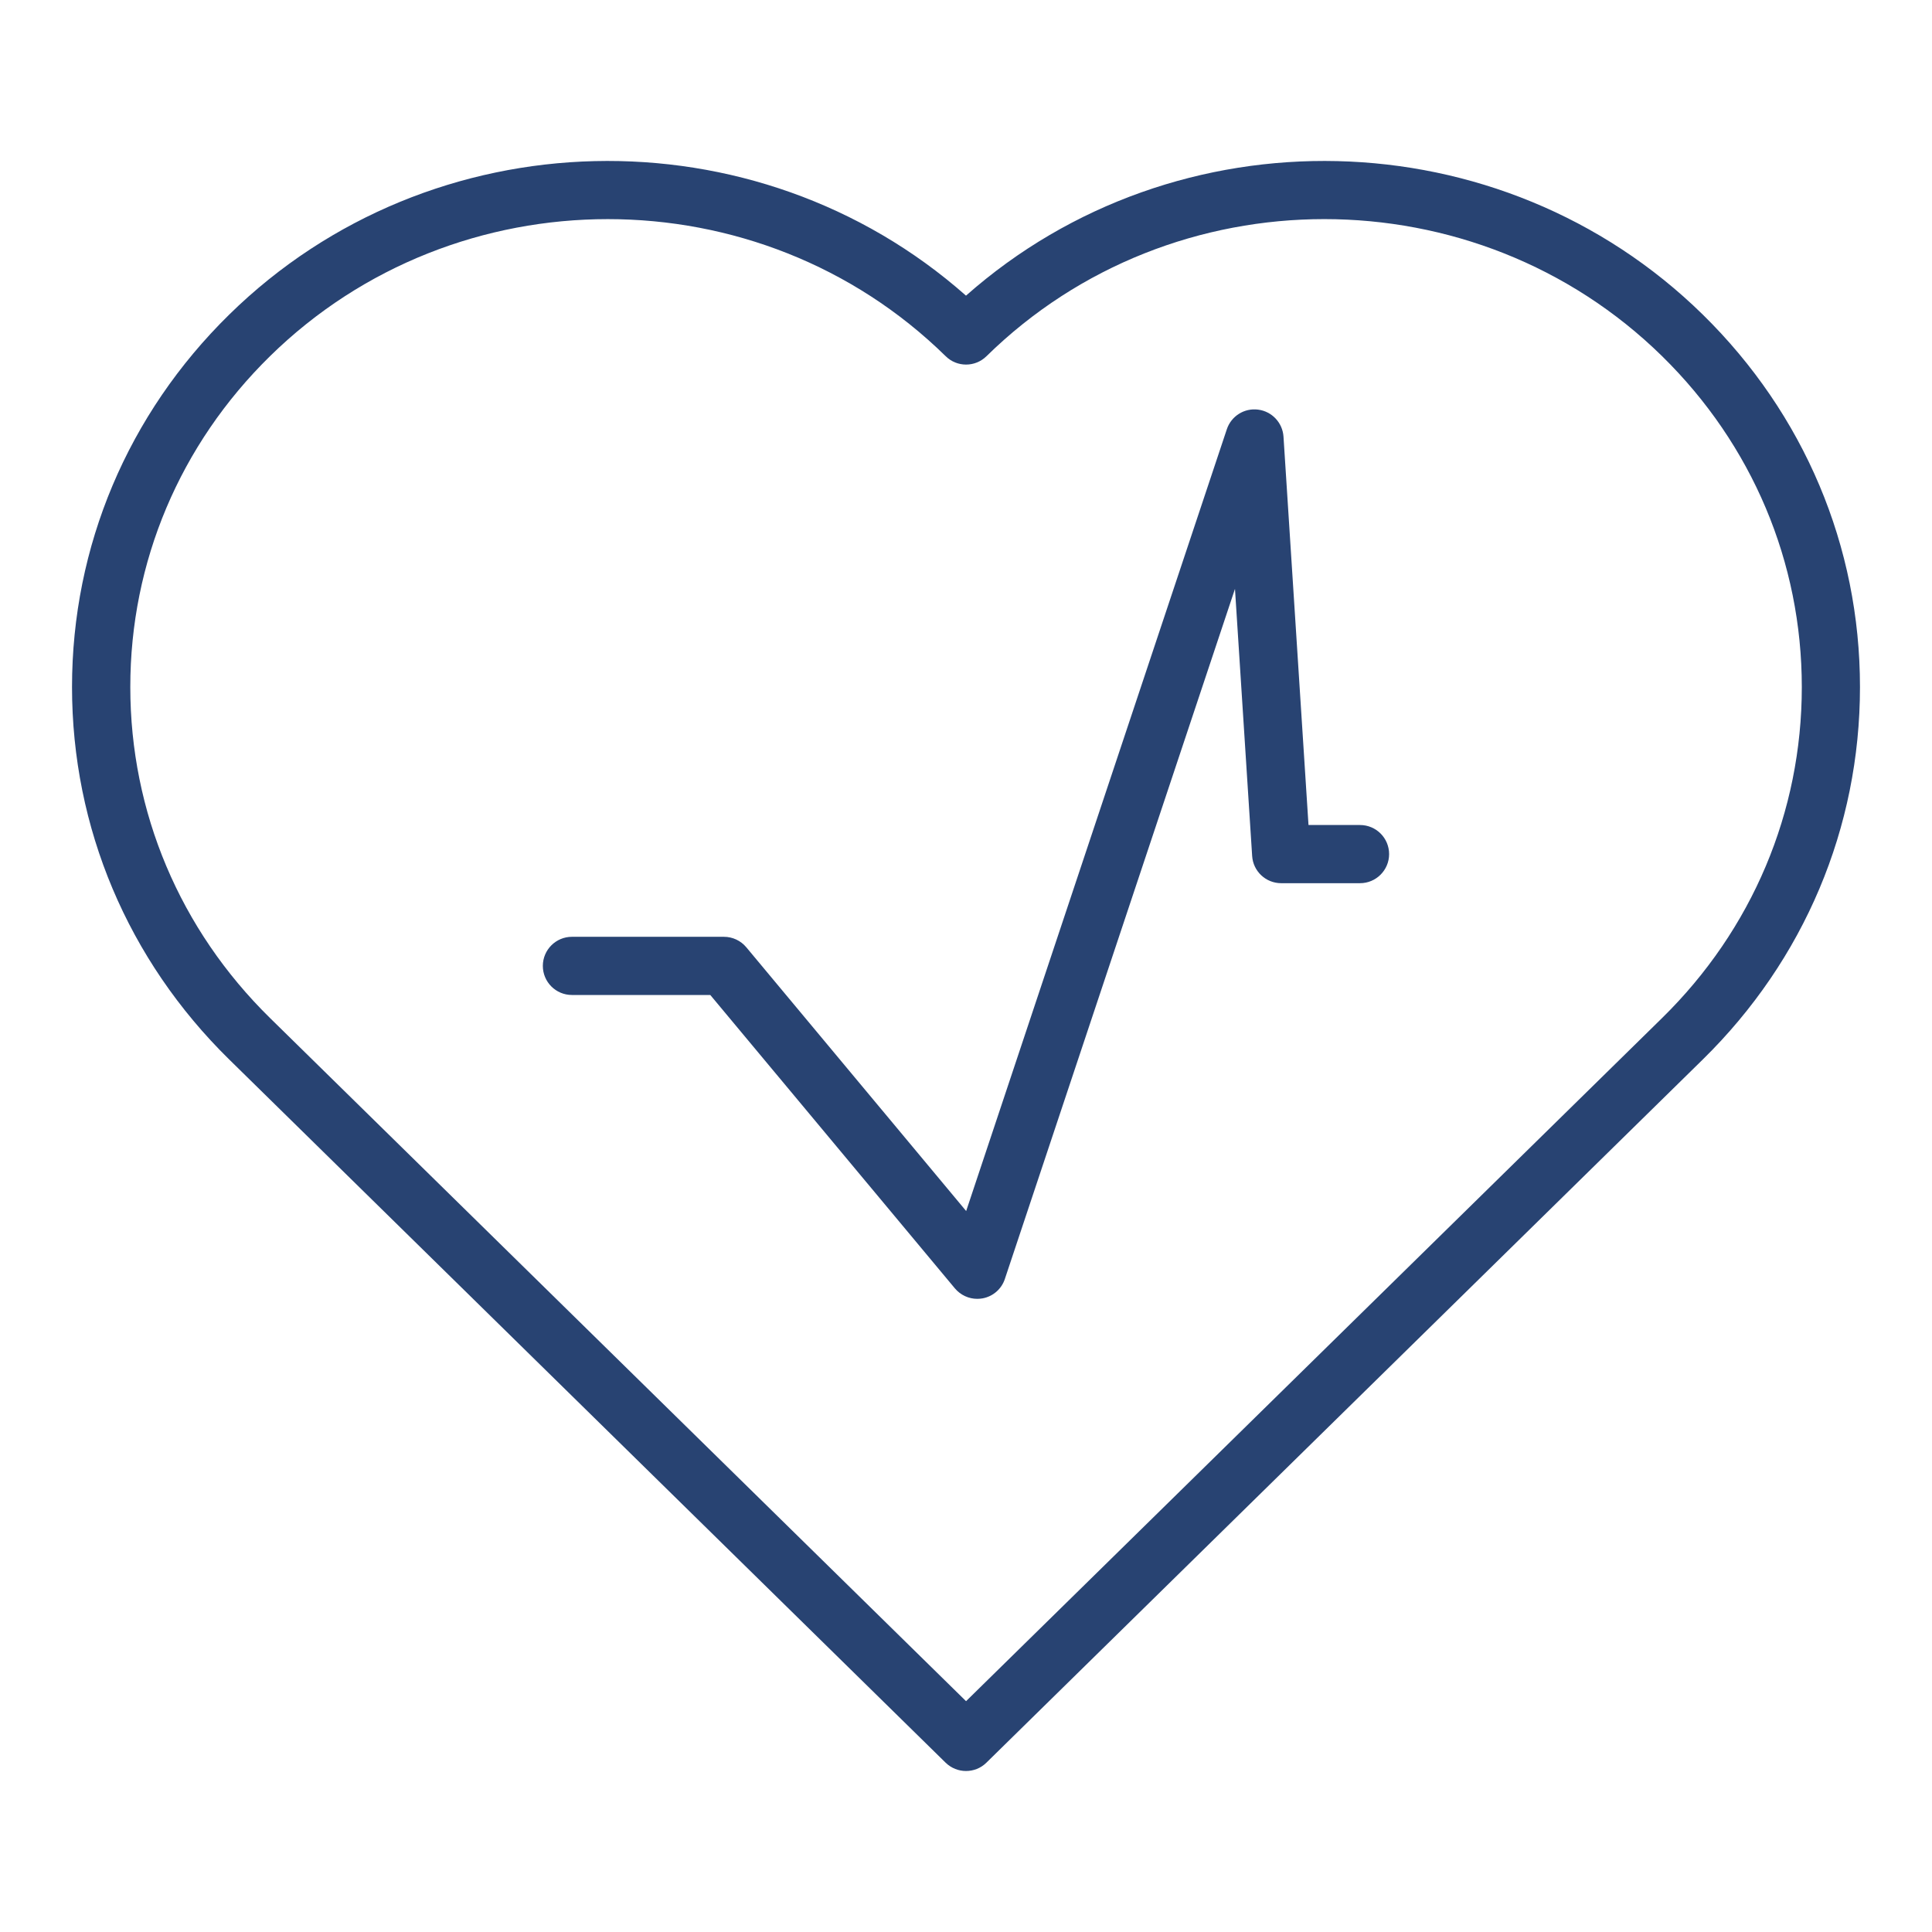
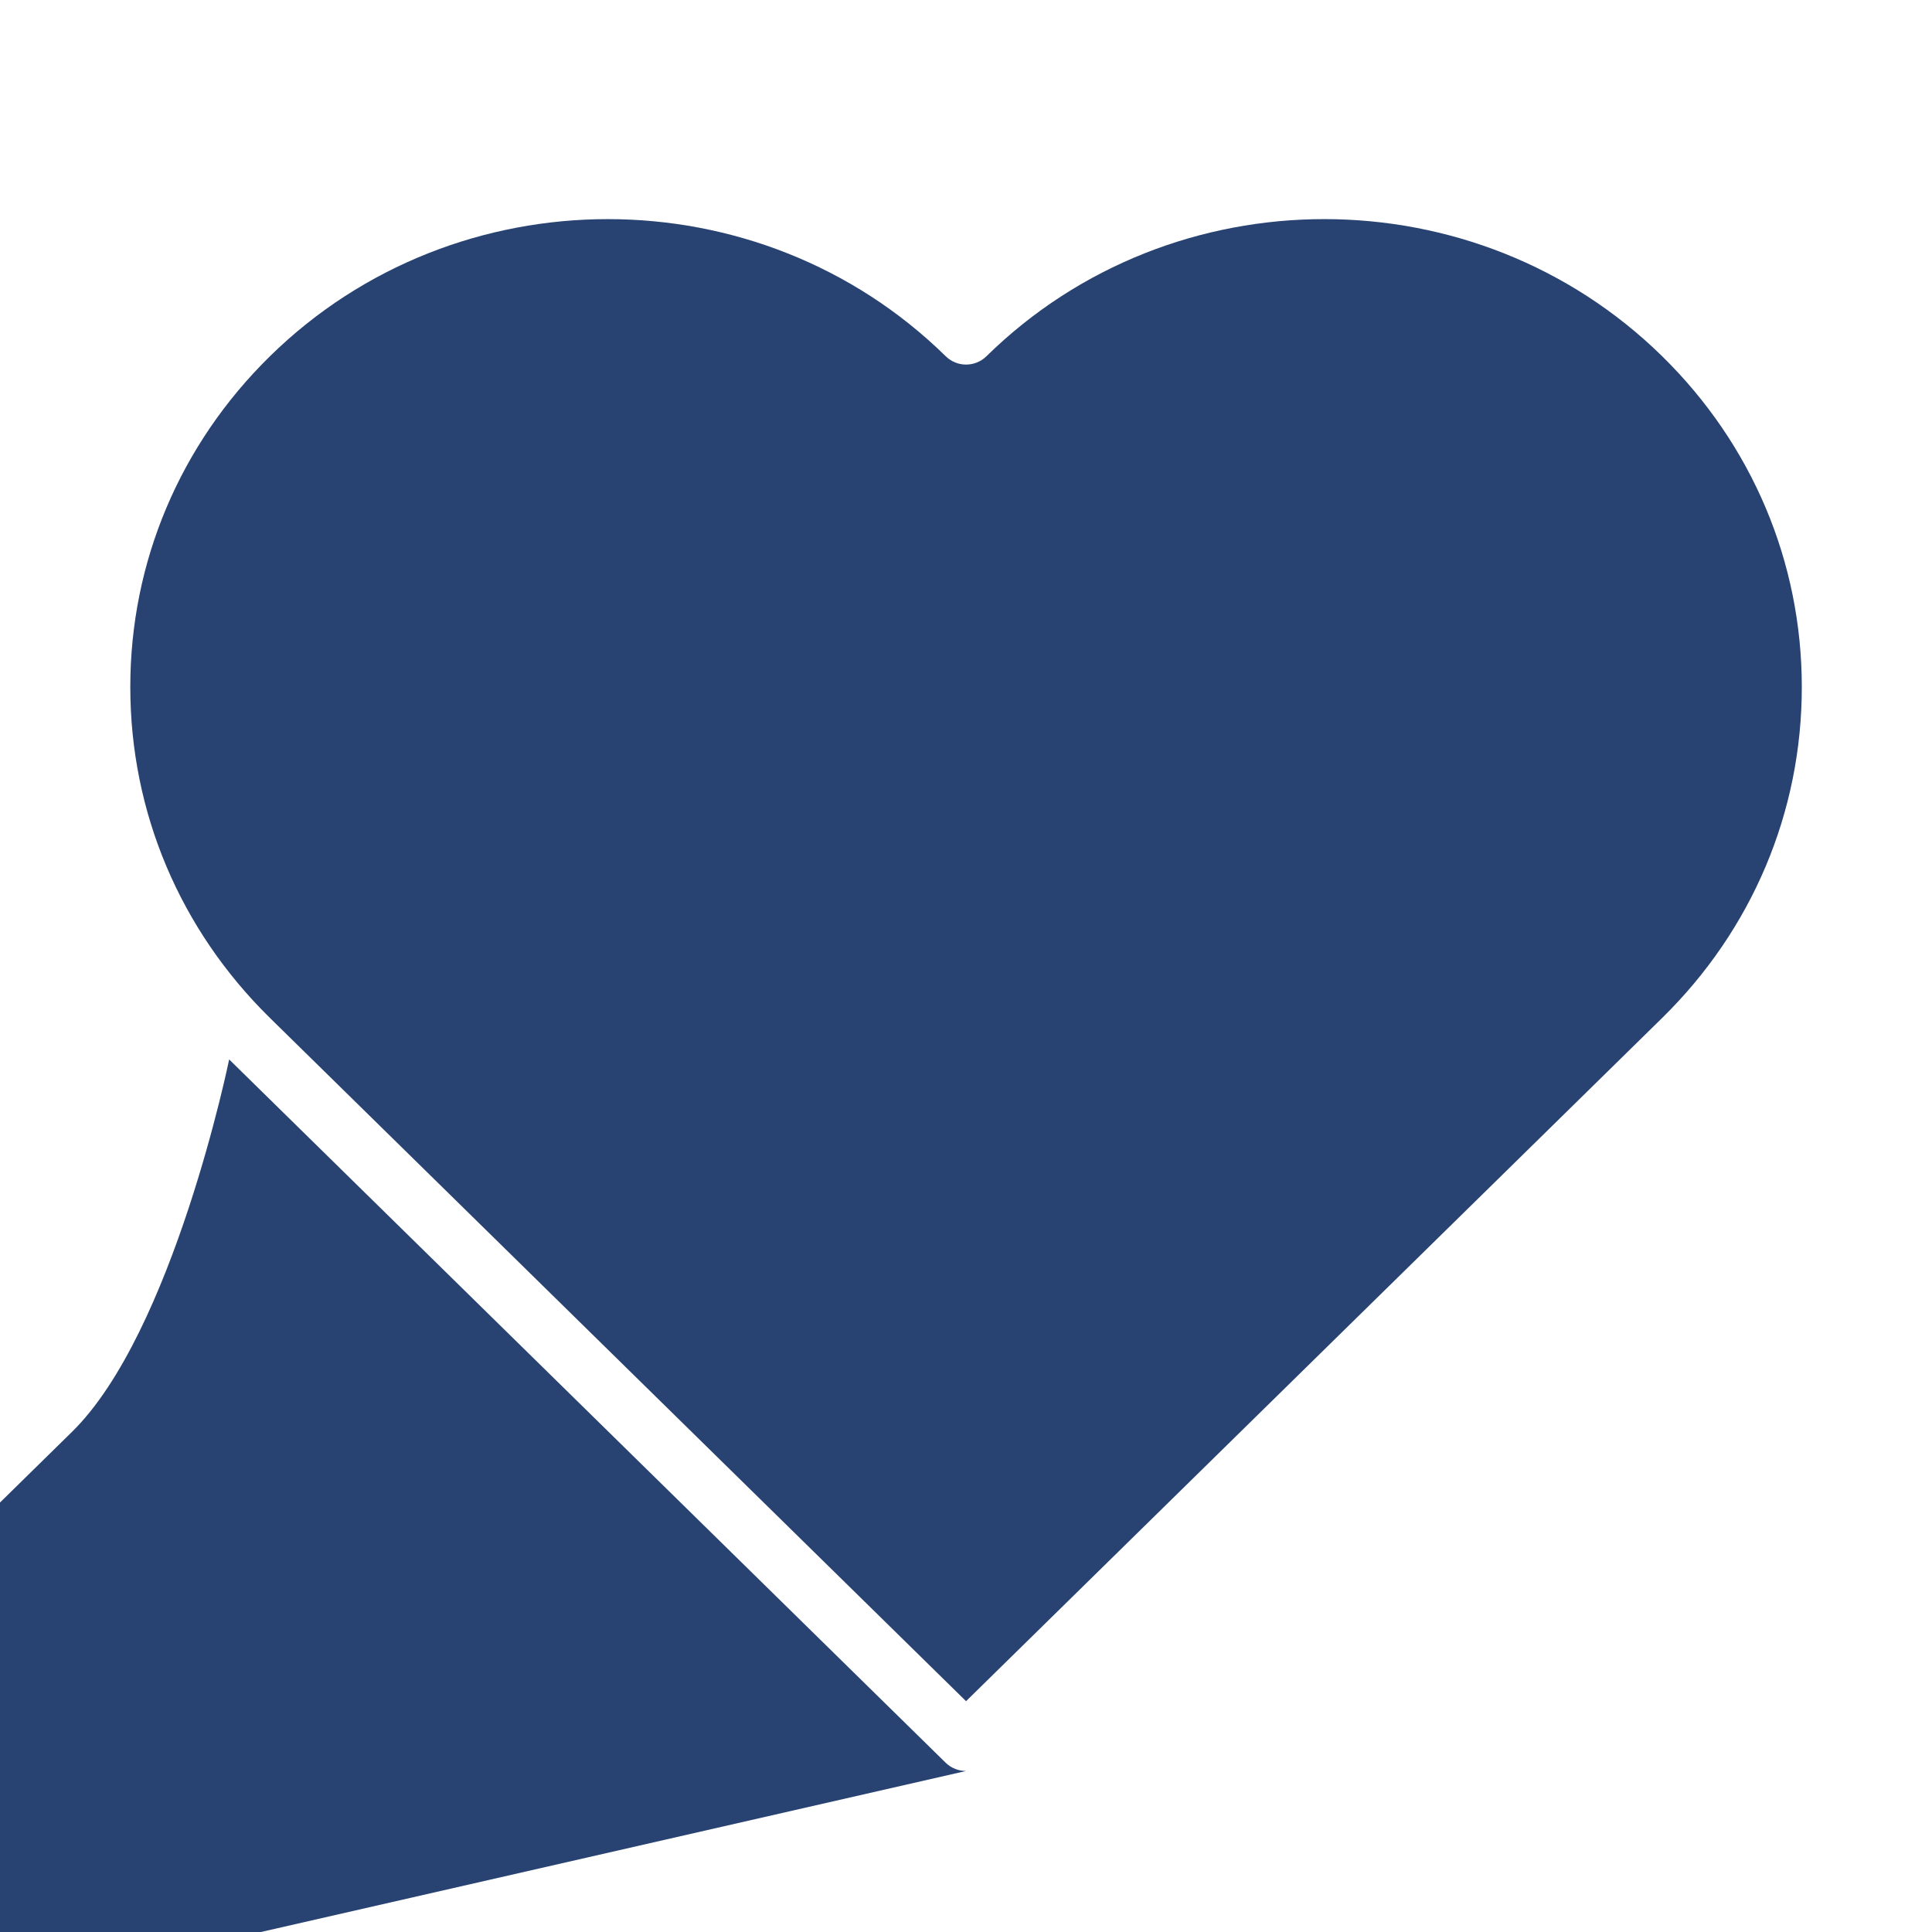
<svg xmlns="http://www.w3.org/2000/svg" id="_レイヤー_2" data-name="レイヤー 2" viewBox="0 0 36 36">
  <defs>
    <style>
      .cls-1 {
        fill: none;
      }

      .cls-2 {
        fill: #284372;
      }

      .cls-3 {
        clip-path: url(#clippath);
      }
    </style>
    <clipPath id="clippath">
      <rect class="cls-1" width="36" height="36" />
    </clipPath>
  </defs>
  <g id="_デザイン" data-name="デザイン">
    <g class="cls-3">
      <g>
-         <path class="cls-2" d="M18,33c-.137,0-.274-.052-.38-.155l-13.35-13.104c-1.888-1.853-2.928-4.317-2.928-6.939,0-2.622,1.04-5.086,2.928-6.939,3.765-3.697,9.818-3.814,13.73-.354,3.912-3.461,9.964-3.342,13.73.354,1.888,1.853,2.928,4.317,2.928,6.939s-1.04,5.086-2.928,6.939l-13.35,13.104c-.105.104-.243.155-.38.155ZM11.325,4.083c-2.28,0-4.56.852-6.295,2.555-1.678,1.647-2.603,3.837-2.602,6.165,0,2.328.924,4.517,2.602,6.165l12.971,12.731,12.971-12.731c1.678-1.647,2.602-3.837,2.602-6.165s-.924-4.518-2.602-6.165c-3.472-3.407-9.12-3.407-12.591,0-.211.207-.549.207-.759,0-1.736-1.703-4.016-2.555-6.296-2.555Z" />
-         <path class="cls-2" d="M18.21,24.202c-.159,0-.312-.07-.417-.195l-4.558-5.467h-2.578c-.3,0-.542-.243-.542-.542s.243-.542.542-.542h2.832c.161,0,.314.071.417.195l4.097,4.915,4.857-14.567c.082-.246.326-.4.584-.366.257.033.455.244.472.503l.466,7.237h.96c.3,0,.542.243.542.542s-.243.542-.542.542h-1.469c-.286,0-.523-.222-.541-.507l-.32-4.977-4.288,12.859c-.062.187-.22.325-.414.361-.033.006-.067.009-.101.009Z" />
+         <path class="cls-2" d="M18,33c-.137,0-.274-.052-.38-.155l-13.35-13.104s-1.04,5.086-2.928,6.939l-13.35,13.104c-.105.104-.243.155-.38.155ZM11.325,4.083c-2.28,0-4.56.852-6.295,2.555-1.678,1.647-2.603,3.837-2.602,6.165,0,2.328.924,4.517,2.602,6.165l12.971,12.731,12.971-12.731c1.678-1.647,2.602-3.837,2.602-6.165s-.924-4.518-2.602-6.165c-3.472-3.407-9.12-3.407-12.591,0-.211.207-.549.207-.759,0-1.736-1.703-4.016-2.555-6.296-2.555Z" />
      </g>
    </g>
  </g>
</svg>